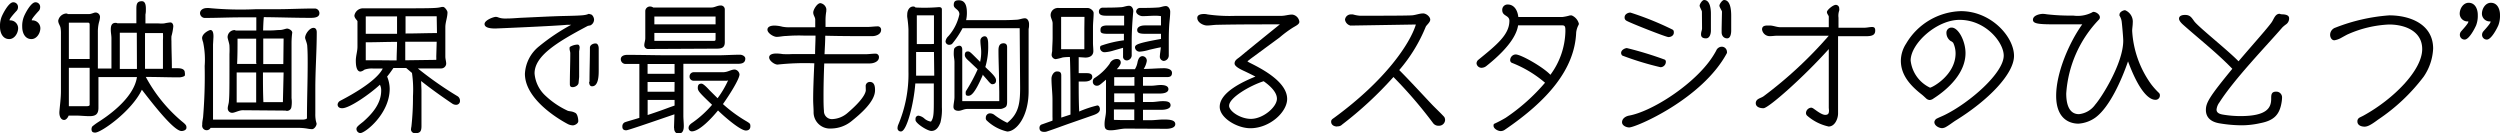
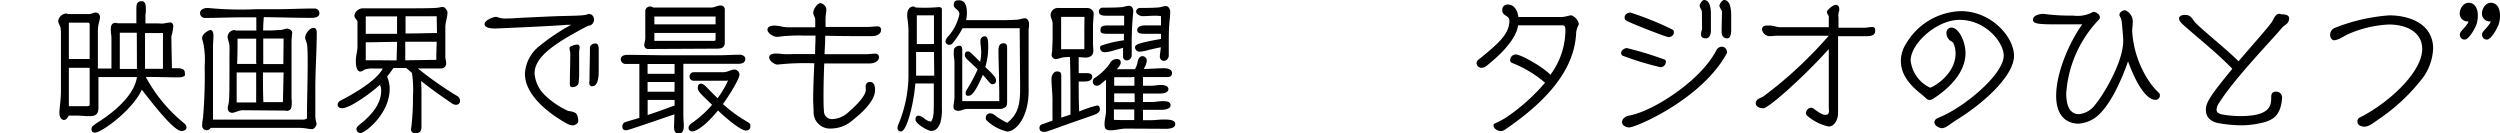
<svg xmlns="http://www.w3.org/2000/svg" viewBox="0 0 349.96 18.68">
  <g id="レイヤー_2" data-name="レイヤー 2">
    <g id="_上部内容" data-name="※上部内容">
-       <path d="M1.45,2.85A1.11,1.11,0,0,1,2.54,3.94c0,.69-.5,1.53-1.25,1.53C.36,5.47,0,4.56,0,3.76A3.52,3.52,0,0,1,.24,2.32c.22-.52,1-2,1.6-2A.65.65,0,0,1,2.52,1a.77.77,0,0,1-.18.5c-.18.19-1,1.08-1,1.3v.06Zm3.11,0A1.11,1.11,0,0,1,5.65,3.94c0,.69-.5,1.53-1.25,1.53-.93,0-1.29-.91-1.29-1.71a3.52,3.52,0,0,1,.24-1.44c.21-.52,1-2,1.6-2A.64.64,0,0,1,5.62,1a.76.76,0,0,1-.17.5c-.18.19-1,1.08-1,1.3v.06Z" />
      <path d="M24.22,9.55c.22,0,.44,0,.65,0,.95,0,1,.43,1,.63a.92.92,0,0,1,0,.4c-.09.16-.59.25-.77.25-1.56,0-3.13-.06-4.69-.06a21.3,21.3,0,0,0,5,6.18c.65.52.69.62.69.93s-.39.46-.69.46c-1.09,0-4.08-3.88-5.55-5.78-1.42,3-5.7,6-6.53,6-.38,0-.52-.14-.52-.5a.77.77,0,0,1,.1-.35,8.12,8.12,0,0,1,.81-.6c1-.63,5-3.23,5.45-6.32l-5.33,0h-.06v4.3c0,.89-.39,1.17-1.24,1.17-.68,0-1.25-.08-1.93-.08-.33,0-.67,0-1,0-.09.24-.33.61-.63.61-.49,0-.67-.57-.67-1v-.11c.08-1,.22-1.93.22-2.92v-8a4.2,4.2,0,0,0-.06-.87c-.06-.34-.32-.59-.32-1a1.24,1.24,0,0,1,1.09-1c.16,0,.2,0,.22.08h3c.33,0,.71-.22.91-.22A.63.63,0,0,1,14,2.4a3.08,3.08,0,0,1-.14.71,5.5,5.5,0,0,0-.16,1.41V9.59c.64,0,1.27,0,1.9,0,0-1.41,0-2.84,0-4.24,0-.38-.09-.78-.09-1.15s0-1,.67-1a.55.55,0,0,1,.26.06c.89,0,1.76,0,2.65,0,0-.68,0-1.33,0-2s.08-1.09.77-1.09c.52,0,.56.67.56,1.05s0,.53-.06.81l0,1.25H22.2a4.9,4.9,0,0,0,.77,0,6.83,6.83,0,0,1,.87-.14c.3,0,.42.3.42.55A7.6,7.6,0,0,1,24,5.07a6.42,6.42,0,0,0,0,.69c0,1.27.06,2.52.06,3.79ZM12.55,3.49c0-.26-.07-.32-.27-.32l-2.64,0V8.26h2.91Zm0,6-2.91,0v5.38c.46,0,.93,0,1.39,0l1,0c.14,0,.52,0,.52-.19,0-.6,0-1.17,0-1.75Zm6.6-4.91H16.77c0,.36,0,.72,0,1.07v4h2.4ZM22,9.63c.28,0,.54,0,.81,0,0-1.33,0-2.68,0-4a8.7,8.7,0,0,0,0-1H20.3V9.63Z" />
      <path d="M34,15.43c-.54,0-1.13.36-1.49.36a.61.61,0,0,1-.63-.64c0-.28.14-.63.16-.93.06-.69.08-1.27.08-4.48V7.57a11,11,0,0,0,0-1.15c0-.32-.26-1-.26-1.21a1,1,0,0,1,.93-1,.34.34,0,0,1,.2.06c1,0,1.92,0,2.89,0,0-.62,0-1.23,0-1.84H33.7c-1.64,0-3.29.08-4.93.08A.69.69,0,0,1,28,1.86c0-.49.49-.73.93-.73a2,2,0,0,1,.35,0,46.61,46.61,0,0,0,6.5.16h2.73c1.87,0,3.71-.1,5.57-.1a.65.65,0,0,1,.63.67c0,.62-.81.64-1.24.64-2.18,0-4.36-.08-6.54-.1-.06.61-.08,1.24-.1,1.86H38c.4,0,.77-.06,1.17-.06S40,4,40.2,4s.71.24.71.57a11.55,11.55,0,0,0-.1,1.35v5.41c0,.81,0,1.6,0,2.41A4.31,4.31,0,0,1,40.79,15a.62.62,0,0,1-.83.48Zm.59,2.47c-1.7,0-3.4,0-5.11,0a.63.63,0,0,1-1.17-.43v-.12c0-.32.08-.63.12-.95a69.55,69.55,0,0,0,.22-7.15,11.76,11.76,0,0,0-.22-3.35,2.46,2.46,0,0,1-.14-.55c0-.68,1-1.15,1.17-1.15.34,0,.42.47.42.85v.12l-.06,1.07c0,.77,0,1.54,0,2.32v8.18H42.46c.09,0,.51-.06.51-.2,0-2.56.1-5.13.1-7.69,0-.79,0-1.6-.06-2.39,0-.38-.3-1-.3-1.17,0-.52.62-1.39,1.17-1.39.36,0,.46.32.46.62,0,2.63-.2,5.26-.2,7.9,0,1.17,0,2.33,0,3.5a4.39,4.39,0,0,0,.06.89c0,.08.12.48.12.5,0,.3-.32.77-.64.77A4.17,4.17,0,0,1,43,18a7.7,7.7,0,0,0-1.17-.1c-1.84,0-3.68,0-5.52,0Zm1.27-9.07c0-1.15,0-2.27,0-3.42-.87,0-1.74,0-2.61,0,0,1.19,0,2.35-.06,3.54l2,0h.73Zm0,5.51c0-1.09,0-2.2,0-3.29v-.91H33.13c0,1.41,0,2.79,0,4.2Zm3.84-8.95H36.85V6.71c0,.76,0,1.51,0,2.26.93,0,1.88,0,2.81,0Zm0,4.75H36.81c0,1.39,0,2.77.06,4.16.91,0,1.82,0,2.73,0Z" />
      <path d="M59,12.64c0,.89,0,1.78,0,2.67s0,1.56,0,2.34-.22,1-.93,1a.55.55,0,0,1-.54-.52,2.7,2.7,0,0,1,.06-.41,37.28,37.28,0,0,0,.22-4.26,16.16,16.16,0,0,0-.14-3.25l-.81-.69H55.07c-.28.41-.56.81-.88,1.2a4.57,4.57,0,0,1,.36,1.71c0,3.5-3.43,6.2-4.12,6.2a.58.58,0,0,1-.53-.58c0-.25.17-.41.93-1,1.13-1,2.53-2.45,2.53-4.37a1.71,1.71,0,0,0-.18-.82c-1.34,1.25-4.23,3.29-5.28,3.29-.42,0-.64-.2-.64-.53a.68.68,0,0,1,.38-.52c4.71-2.45,5.7-4,5.94-4.51-.46,0-.93,0-1.39,0A3.1,3.1,0,0,0,51,9.76a1.13,1.13,0,0,1-.54.26c-.63,0-.65-1.13-.65-1.54,0-.66.23-1.29.23-1.94V3c0-.16-.43-.43-.43-.83a1.23,1.23,0,0,1,1.07-1,.85.85,0,0,1,.22,0c.25,0,.49,0,.75,0,9.37,0,9.37,0,10.2-.2l.18,0c.23,0,.61.54.61.75,0,.72-.3,1.39-.3,2.08V7.92c0,.34.12.68.12,1a.7.7,0,0,1-.71.66,1,1,0,0,1-.26,0c-1,0-2,0-3,0a49.35,49.35,0,0,0,5.61,3.92.74.74,0,0,1,.29.59.53.53,0,0,1-.55.58.94.94,0,0,1-.52-.16c-1.48-1-3-2.08-4.37-3.17ZM55.58,2.3l-2.3,0c-1.42,0-1.64,0-1.72,0l-.36,0V4.73h4.38Zm-.06,6.16c0-.87.06-1.73.06-2.6-1.46,0-2.91.06-4.38.06V8.44l2.18,0Zm5.61-6.18H58.61l-1.84,0c0,.81,0,1.6,0,2.41,1.47,0,3-.06,4.4-.06Zm0,3.56h-4.4c0,.87,0,1.75,0,2.6l4.34-.06a3.27,3.27,0,0,0,0-.44Z" />
      <path d="M82.29,3.62c-4.39,2.32-7.46,4.22-7.46,6.66a4.75,4.75,0,0,0,1.56,3.15,11.56,11.56,0,0,0,2.93,2c.38.22.62.06,1.21.37.3.14.42.8.42,1.15s-.5.6-.76.6a1.68,1.68,0,0,1-.77-.22c-.87-.46-5.94-3.31-5.94-7a5.26,5.26,0,0,1,2-3.86,28.15,28.15,0,0,1,4.48-3l-.56,0c-1.82.18-10,.52-10.08.52-.69,0-1.49-.1-1.49-.63s1.23-1,1.59-1a1.05,1.05,0,0,1,.34.08,2.56,2.56,0,0,0,.93.15h.23c.66,0,1.31-.06,2-.1,1.64-.07,4.27-.21,5.92-.25,2.83-.06,3.07-.1,3.58-.3A1.15,1.15,0,0,1,82.63,2c.3,0,.53.46.53.75a.91.91,0,0,1-.51.8ZM81,11.53c0,.41-.48.67-.84.67s-.39-.22-.39-.48c0-1.42.06-2.85.06-4.27,0-.22-.1-.42-.1-.62s0-.24.12-.31a2.27,2.27,0,0,1,1-.28c.22,0,.29.24.29.41a4.63,4.63,0,0,1-.07.52c0,.12,0,.38,0,2.44,0,.39,0,.77,0,1.16Zm1.52-.08c0-1.59.06-3.19.06-4.78,0-.39.46-.59.79-.59s.44.4.44.71c0,1,0,2,0,3.05,0,.64,0,2.24-.93,2.24C82.53,12.08,82.47,11.71,82.47,11.45Z" />
      <path d="M94.35,17.86,94.41,16c-3.69,1.27-6.52,2.24-6.74,2.24-.37,0-.55-.16-.55-.51v-.06a.61.61,0,0,1,.32-.54c.23-.1,1.14-.35,1.46-.45l.6-.18c0-2.52,0-5,0-7.55-.62,0-1.23,0-1.85,0a.67.67,0,0,1-.75-.65c0-.5.52-.62.91-.62,2,0,4,.06,5.94.06,2.22,0,4.44,0,6.66,0,1.07,0,2.14-.08,3.19-.08.29,0,.73.2.73.54,0,.61-.49.73-1,.73H95.66c0,1.07,0,1.53,0,7.25,0,.48.06,1,.06,1.45s-.08,1.07-.72,1.07c-.45,0-.63-.36-.63-.76Zm-3.65-11a.52.52,0,0,1-.51-.53c0-.34.14-.62.14-1V1.52A.66.66,0,0,1,91,.91a.82.82,0,0,1,.44.14h8.16c.43,0,.81-.28,1.26-.28a.55.55,0,0,1,.6.58V5.92c0,.75-.44.89-1.11.89Zm3.73,2.1H90.65v1.37h3.78Zm0,2.52H90.65v1.36h3.77Zm0,2.51H90.66V16.1c.68-.22,1.33-.45,1.85-.63s1.28-.48,1.92-.69Zm5.74-11.68H91.6V3.41c.93,0,1.92,0,2.85,0,1.7,0,3.42,0,5.13,0h.59Zm0,2.3H91.6V5.72h8.25c.24,0,.32,0,.32-.27Zm1.61,6.69-.54,0-4.14,0a.56.56,0,0,1-.57-.61.58.58,0,0,1,.53-.58h4.12c.73,0,1.13-.38,1.69-.38a.79.79,0,0,1,.65.68c0,.67-1.49,3-2.32,4.16A19.65,19.65,0,0,0,104.53,17c.45.28.51.32.51.68s-.21.59-.63.59c-.77,0-3-1.92-3.9-2.81-.87,1.07-2.6,2.93-3.67,2.93a.47.47,0,0,1-.45-.5c0-.35.34-.59.61-.77a14.71,14.71,0,0,0,2.68-2.45c-1.75-1.67-2-1.94-2-2.36s.15-.6.53-.6c.12,0,.4.14,1.11.92l1.13,1.12a13.62,13.62,0,0,0,1.48-2.51Z" />
      <path d="M121.18,12a.58.58,0,0,1,.59-.53c.72,0,.72.83.72,1.17,0,1.6-2.1,3.36-3.33,4.35a4.59,4.59,0,0,1-2.83,1,2.28,2.28,0,0,1-2.44-2.33c0-.52-.06-1.09-.06-1.73,0-1.48.08-3.25.16-5.07a35.85,35.85,0,0,0-5.15.18h0c-.42,0-1.17-.53-1.17-1s.62-.55,1-.55a5.87,5.87,0,0,1,.89.08,11.74,11.74,0,0,0,1.31,0l3.23,0c0-.87.06-1.74.06-2.59H112.5a22.57,22.57,0,0,0-2.47.06c-.44,0-.87.12-1.31.12s-1.29-.52-1.29-1,.58-.58,1-.58a4.86,4.86,0,0,1,1.09.16,5.05,5.05,0,0,0,1.09.08c1.13,0,2.36,0,3.51,0,0-.36,0-.71,0-1.07s-.28-.59-.28-1,.56-1.31,1-1.31a1,1,0,0,1,.83.8.76.76,0,0,1,0,.19l0,.14a7.45,7.45,0,0,0-.11,1.41c0,.26,0,.51,0,.79,2,0,3.88,0,5.88,0,.47,0,1-.08,1.42-.08a.46.46,0,0,1,.48.5c0,.63-.75.87-1.25.87-2.2,0-4.38,0-6.57-.06,0,.83-.06,1.72-.1,2.59,1.9,0,3.8,0,5.7,0,.48,0,1-.08,1.43-.08a.47.47,0,0,1,.49.5c0,.63-.77.87-1.27.87-1.36,0-2.73,0-4.1,0h-2.29c-.06,1.55-.1,3.05-.1,4.36,0,.85,0,1.62.06,2.28a1.11,1.11,0,0,0,1.21,1.15,3.47,3.47,0,0,0,2-.78c1.34-1.13,2.53-2.37,2.65-3.22Z" />
      <path d="M130.34,17c.38-.53.38-1.2.38-3.23,0-.69,0-1.4,0-2.09h-2.59c-.2,2.76-1.19,6.72-2,6.72a.45.45,0,0,1-.49-.5,1.29,1.29,0,0,1,.08-.39A18.17,18.17,0,0,0,127.17,10V4.12A15.9,15.9,0,0,0,127,2.4,2,2,0,0,1,127,2c0-.5.27-1.09.85-1.09a.4.4,0,0,1,.31.14A23.64,23.64,0,0,0,131.39,1l.1,0c.2,0,.36.1.36.32V15a7.52,7.52,0,0,1-.2,2.14c-.22.58-.57,1.19-1.27,1.19-.55,0-2.12-1-2.22-1.49a2,2,0,0,1,0-.25.42.42,0,0,1,.41-.4,1.61,1.61,0,0,1,.87.44,1.84,1.84,0,0,0,.85.39Zm.4-9.72h-2.5c0,.59,0,1.21,0,1.8s0,1,0,1.51l1.93,0h.61Zm0-1.13c0-1.33,0-2.73,0-4h-2.4c0,.45,0,.93,0,1.38,0,.88,0,1.77,0,2.64l1.95,0Zm12-2.2-8,0a12.44,12.44,0,0,1-1.47,2.2.7.7,0,0,1-.35.12.5.5,0,0,1-.56-.48,1.24,1.24,0,0,1,.4-.73A6.71,6.71,0,0,0,134.3,2c0-.71-.79-.75-.79-1.29s.24-.67.72-.67c1,0,1.12,1,1.12,1.78a4.51,4.51,0,0,1-.11,1h4.49c.85,0,1.7,0,2.56-.06.39,0,.81-.2,1.18-.2s.58.4.58.82c0,.21,0,.45-.06.67,0,.52,0,1.05,0,1.56v7.15c0,3.61-1.74,5.65-3,5.65a6.11,6.11,0,0,1-2.87-1.55.45.45,0,0,1-.12-.39.58.58,0,0,1,.63-.6,1,1,0,0,1,.6.24A10,10,0,0,0,141,17.19c1.6-1.27,1.8-2.73,1.8-4.91Zm-2.89,7.49c0-1.47-.08-2.91-.08-4.38,0-.5.1-1,.71-1,.38,0,.5.24.5.54,0,.53,0,1.09,0,1.62v5.27c0,.24,0,.45,0,.69s0,.65-.22.81a1.65,1.65,0,0,1-.65.26l-3.11,0c-.52,0-1,0-1.55,0s-.85.26-1.28.26-.7-.18-.7-.56.14-.91.14-1.36V8.69c0-.37-.1-.75-.1-1.12,0-.64.06-.78.12-.84a1,1,0,0,1,.67-.33c.32,0,.4.31.4.53v7.23h.18c1.68,0,3.27,0,5,0,0-.43,0-.87,0-1.31Zm-2.3-1,0,.12c-1.13,2.61-1.64,2.85-2,2.85s-.37-.16-.37-.44a.47.47,0,0,1,.07-.27,23.57,23.57,0,0,0,1.61-3l-1.15-1.09c-.24-.22-.65-.54-.65-.9s.14-.51.43-.51.38.14,1.71,1.46a6.06,6.06,0,0,0,.15-1.4c0-.54-.11-1-.11-1.59a.61.61,0,0,1,.61-.59c.48,0,.48.85.48,1.17a9.79,9.79,0,0,1-.4,3.13l.26.26c.95.89,1.24,1.26,1.24,1.62s-.19.53-.55.53c-.18,0-.5-.39-.61-.53Z" />
      <path d="M149.81,17.25c-1.09.38-2.16.79-3.25,1.15a1,1,0,0,1-.34.06c-.22,0-.71,0-.71-.56a.51.51,0,0,1,.24-.45l1.58-.56a5.15,5.15,0,0,0,0-.57c0-.42,0-.83,0-1.15V14c0-1-.14-2-.14-3,0-.41.3-1,.77-1s.6.18.6.58v5.88l1.29-.42c0-.55,0-1.13,0-1.68,0-2.1,0-4.28-.08-6.38a7.86,7.86,0,0,0-1,.06,6.88,6.88,0,0,1-1,.24.62.62,0,0,1-.56-.6,5.24,5.24,0,0,1,.08-.53c0-.63.06-1.25.06-1.88,0-1.73,0-2,0-2,0-.4-.28-.75-.28-1.15a1,1,0,0,1,.93-1,.36.36,0,0,1,.2,0c1.35,0,2.72,0,4.06,0,.34,0,.83.36.83.71v0c0,.68-.09,1.33-.09,2V6c0,.38.05.77.05,1.15,0,.65-.51.91-1.12.91L151,8,151,10.24h1.1c.38,0,.8.06.8.53s-.58.64-1,.64l-.72,0H151c0,1.4,0,2.79.07,4.2a15.38,15.38,0,0,1,2.54-.85c.26,0,.36.33.36.53,0,.48-.54.69-.92.83Zm2-14.89-2.6,0h-.67V6.89h1.39l1.86,0c0-.93,0-1.94,0-2.87ZM157.63,18c-.73,0-1.43.24-2.16.24s-.85-.26-.85-.89.2-1.19.2-1.8v-4.4c-.95.83-1,.85-1.31.85a.54.54,0,0,1-.53-.59.56.56,0,0,1,.23-.48,7.63,7.63,0,0,0,2.12-2,1.1,1.1,0,0,1,1-.67c.34,0,.56.16.56.51,0,.2-.16.5-.56.92h2.54a2.86,2.86,0,0,0,.37-1c.08-.35.24-.83.7-.83a.63.63,0,0,1,.59.7,2.94,2.94,0,0,1-.43,1.09c1,0,1.92-.1,2.89-.1.41,0,1.07.14,1.07.65s-.32.59-.7.59H160V12c.39,0,.81,0,1.2,0s.86-.1,1.29-.1,1.07.08,1.07.58-.71.61-1.13.61H160v1.19l1.22,0c.52,0,1-.12,1.55-.12s1.09.06,1.09.58-.81.63-1.25.63H161l-1,0v1.46h1c.63,0,1.27-.1,1.9-.1.89,0,1.62.08,1.62.65s-.87.65-1.28.65ZM155.89,7.07a5.25,5.25,0,0,1-1.23.24.63.63,0,0,1-.67-.56c0-.13,0-.27.13-.35a15.66,15.66,0,0,1,3.21-.76V4.73l-.85,0H155c-.92,0-.95-.21-.95-.53s.07-.64,1-.64c.41,0,.85,0,1.26,0l1.05,0V2.2h-1c-.45,0-.93,0-1.4,0s-1.13,0-1.13-.58a.53.53,0,0,1,.51-.55c.77,0,1.76,0,2.54-.06.39,0,.77-.2,1.17-.2s.59.42.59.73v.06c-.16,1.67-.22,3.15-.22,4.18,0,.64,0,1.25,0,1.88a.73.73,0,0,1-.69.8.52.52,0,0,1-.52-.58c0-.39,0-.79,0-1.19Zm2.93,6-2.85,0,0,1.23h2.87Zm-1.76,3.74h1.72c0-.5,0-1,0-1.49-1,0-1.9,0-2.85,0v1.46Zm1.34-6-2.43,0V12h2.83c0-.41,0-.81,0-1.23Zm4.1-4.19c-.53.09-1.17.25-1.62.35a6.08,6.08,0,0,1-1.31.26.65.65,0,0,1-.69-.58c0-.41.37-.61,3.64-1.2V4.73l-.75,0h-1.51c-.91,0-1.07-.21-1.07-.55s.38-.62,1.07-.62c.38,0,.78,0,1.15,0h.38c.14,0,.44,0,.73,0V2.26a5,5,0,0,0-.77-.06c-.61,0-1.21.06-1.82.06-.34,0-.89-.28-.89-.66a.54.54,0,0,1,.55-.49c.83,0,1.66,0,2.48-.06.37,0,.75-.2,1.13-.2s.61.46.61.77c0,.66-.1,1.29-.14,1.92s-.06,1.31-.06,2,0,1.46,0,2.19a.77.77,0,0,1-.69.8.6.6,0,0,1-.56-.66,5.9,5.9,0,0,1,.06-.59Z" />
-       <path d="M175.05,8.24c-.06.06-.18.14-.25.2s-.16.1-.16.14.08.08.16.13l.27.14c1.73.86,5.11,2.66,5.11,5,0,1.85-2.45,4.1-5.15,4.1-1.86,0-4.29-1.44-4.29-3,0-2.06,3.36-3.56,5-4.23-.46-.24-.91-.46-1.37-.68s-1.55-.67-1.55-1.15.46-.69.72-.91c1.86-1.54,3.74-3.05,5.62-4.57-2.91,0-5.86,0-8.71.06-.5,0-1,.1-1.49.1s-1.36-.4-1.36-1.07c0-.48.61-.54.95-.54a1.93,1.93,0,0,1,.49.06,22,22,0,0,0,3.92.2c.2,0,3.65,0,4.86,0s1.48,0,1.54,0c.52,0,1-.18,1.53-.18a1.15,1.15,0,0,1,1,1c0,.32-.34.5-.85.79a15.69,15.69,0,0,0-1.91,1.41Zm-3,6.54c0,.81,1.61,1.86,3.05,1.86,1.73,0,3.65-1.67,3.65-2.82,0-1-1.11-1.92-1.86-2.45C174.93,12,172.06,13.69,172.06,14.78Z" />
-       <path d="M187.19,17.71c-.52,0-.85-.28-.85-.66,0-.14,0-.29.35-.51C194,11.21,197.39,6.08,198.2,3.43l-9.15.15a1,1,0,0,1-.77-.83.82.82,0,0,1,.87-.73,1.48,1.48,0,0,1,.24,0,4.93,4.93,0,0,0,.93.18c.65,0,1.21,0,1.76,0,1.13,0,5.15,0,5.66-.06s1-.26,1.47-.26,1,.48,1,.87-.53.76-.63,1a21.91,21.91,0,0,1-3.71,6.06c1.45,1.45,3.19,3.35,4.6,4.84.47.49,1.21,1.18,1.7,1.72a.82.82,0,0,1,.12.45.84.84,0,0,1-.87.78.92.92,0,0,1-.79-.34,61.85,61.85,0,0,0-5.57-6.48,51.88,51.88,0,0,1-7.19,6.66.81.81,0,0,1-.67.24Z" />
      <path d="M217.07,10.42a10.59,10.59,0,0,0,2.06-6c0-.58,0-.87-.42-.87h-6.2c-.13.83-.69,2.71-4.43,5.68a1.13,1.13,0,0,1-.66.26.7.7,0,0,1-.73-.62.69.69,0,0,1,.22-.47c2.63-2.14,4.38-3.55,4.38-5.49,0-.81-1-.61-1-1.5a.74.74,0,0,1,.77-.78c.81,0,1.36.68,1.48,1.75l3,0c1.05,0,2.66,0,3.17,0a6.32,6.32,0,0,0,1.05-.22,1.38,1.38,0,0,1,.26,0,1.73,1.73,0,0,1,1,1.17v0a.49.49,0,0,1-.08.22,3,3,0,0,0-.3,1c-.21,5.15-4,9.54-10,13.62a1,1,0,0,1-.57.18c-.36,0-1-.32-1-.75v0c0-.06,0-.24.12-.28a17,17,0,0,0,1.58-.83,27,27,0,0,0,5.51-4.91,16.21,16.21,0,0,0-4.58-2.76.41.41,0,0,1-.3-.43.81.81,0,0,1,.76-.77c.77,0,3.9,1.8,4.87,2.85Z" />
      <path d="M233.19,8.71a.76.76,0,0,1-.74.7,42,42,0,0,1-5.35-1.63.5.5,0,0,1-.17-.37v0c0-.4.49-.66.81-.68a49.31,49.31,0,0,1,5.33,1.63.37.37,0,0,1,.12.33Zm-5.13,9.13c-.38,0-1-.25-1-.73s.45-.83,1-.93c3-.55,8.31-3.86,11.05-7.37a12.42,12.42,0,0,0,1.13-1.72.86.86,0,0,1,.75-.55.72.72,0,0,1,.75.65.51.51,0,0,1,0,.24C238.29,13.86,229,17.84,228.06,17.84Zm5.5-12.65c-.36,0-5.41-2-5.86-2.28a.49.49,0,0,1-.28-.49c0-.44.48-.66.81-.66a42.2,42.2,0,0,1,5.89,2.38c.17.1.19.22.19.42C234.31,5,233.88,5.19,233.56,5.19Zm4.68-3.55c0-.17-.32-.65-.32-.85s.35-.79.63-.79c.85,0,.95,1.31.95,1.9,0,.77,0,1.63,0,2.4,0,.41-.16,1.07-.69,1.07-.36,0-.69-.12-.69-.54s.14-.57.14-.87Zm2.81,0c0-.15-.36-.63-.36-.85s.4-.79.65-.79c.46,0,1,.38,1,2.2,0,.69,0,1.58,0,2.1,0,.33-.08,1.07-.56,1.07S241,5,241,4.52c0-.18,0-.38,0-.56Z" />
      <path d="M256,15.09c0-2.73,0-5.48,0-8.22-3.59,4-8.46,8.28-9.14,8.28s-1.08-.28-1.08-.69v-.08c.07-.59.71-.62,1.1-.91A57.91,57.91,0,0,0,256,5h-7.23c-.32,0-.66.06-1,.06a1.08,1.08,0,0,1-1.11-.93c0-.46.33-.54.69-.56h.36c.53,0,1,.24,1.54.24H256V2.34c0-.18-.26-.38-.26-.66s.85-1,1.25-1a.48.48,0,0,1,.47.5.78.78,0,0,1,0,.3,2.21,2.21,0,0,0-.1,1v1.4H261c.35,0,.71-.1,1.07-.1s.43.2.43.5c0,.61-.41.79-1.31.79H257.3c0,3.6,0,7.21,0,10.81,0,.74-.45,1.83-1.32,1.83a6.77,6.77,0,0,1-3-1.51.5.5,0,0,1-.17-.41.79.79,0,0,1,.75-.72.8.8,0,0,1,.34.16c.41.28,1.12.85,1.6.85s.52-.27.53-.61Z" />
      <path d="M272.37,17.79a1.26,1.26,0,0,1-.5.15c-.41,0-1.09-.33-1.09-.85a.64.64,0,0,1,.38-.51c.36-.18.73-.32,1.09-.5,3.45-1.7,8.24-5.84,8.24-8.3,0-1.82-2.5-5-6.18-5-3.23,0-6.85,3.33-6.85,5.69a4.79,4.79,0,0,0,2.71,3.8c.3,0,3.58-1.76,3.58-4.81A3.48,3.48,0,0,0,273.42,6a.93.93,0,0,0-.36-.26,1.38,1.38,0,0,1-.59-1.11.71.71,0,0,1,.73-.77c.95,0,1.94,1.9,1.94,3.57,0,2.75-2.36,5-4.47,6.35a1,1,0,0,1-.54.22.79.79,0,0,1-.53-.25c-.18-.16-.42-.4-.66-.58-1.56-1.23-2.85-2.69-2.85-4.67a4.45,4.45,0,0,1,.73-2.38,9.19,9.19,0,0,1,7.67-4.56c4.24,0,7.44,3.59,7.44,6.26,0,2.5-3.56,6.22-8.27,9.11C273.22,17.23,272.8,17.55,272.37,17.79Z" />
      <path d="M293.32,16.46a4.58,4.58,0,0,1-2.38.85c-.79,0-3.11-.3-3.11-3.9,0-3.21,1.8-7.41,3.65-10-1,0-2,0-3,0-2.81,0-3.9,0-3.9-.64s1-.83,1.41-.83a4.52,4.52,0,0,1,.53.06,28.33,28.33,0,0,0,3.69.18,4.43,4.43,0,0,0,2.65-.44.36.36,0,0,1,.18-.08c.38,0,.91.36.91.76a.46.46,0,0,1-.12.31,16.47,16.47,0,0,0-4.59,10.36c0,1.19.25,2.89,1.78,2.89a3.2,3.2,0,0,0,2.28-1.34c.89-1,3.92-5.79,3.92-8.94,0-.55-.2-2.61-.22-2.69a2,2,0,0,0-.3-.81.3.3,0,0,1,0-.18c0-.32.48-.59.78-.59a1.73,1.73,0,0,1,1.07,1.78c0,.37-.08.75-.08,1.13a14.12,14.12,0,0,0,2.65,7.44A10,10,0,0,0,302.21,13a.46.46,0,0,1,.14.38.6.6,0,0,1-.64.59c-.55,0-2-.47-3.82-5.38C297,11.17,295.32,15,293.32,16.46Z" />
      <path d="M319.32,2c.73,0,1.12.16,1.12.56a1,1,0,0,1-.43.85,5,5,0,0,0-.5.41c-2.08,2.42-6.71,7.19-8.83,10.52a2,2,0,0,0-.4,1c0,.46.42.63.94.71a14.68,14.68,0,0,0,2.41.2c3.77,0,4.3-1.21,4.3-2.42,0-.53,0-1,.69-1a.8.8,0,0,1,.83.86,4.15,4.15,0,0,1-.05.55c-.28,1.84-1.09,2.63-3,3a12,12,0,0,1-2.61.3,19,19,0,0,1-3-.26c-1.49-.22-2-1-2-1.88,0-1,.45-1.82,3.7-5.77-2.2-2.27-4.57-4.11-6.89-6.17-.2-.18-.57-.54-.57-.84,0-.51.65-.53.85-.53.71,0,.91.38,1.28.89.6.81,4.64,4,6.2,5.6,2-2.35,4-4.57,4.62-5.44.32-.44.49-1.21,1.13-1.21Z" />
      <path d="M331,17.73c-.44,0-1-.18-1-.72a.57.57,0,0,1,.27-.53c.2-.12.42-.2.62-.32,4.14-2.28,8.18-6.32,8.18-9.29,0-2.53-2.44-3.44-4.64-3.44a15.84,15.84,0,0,0-5.7,1.34c-.2.08-.58.3-.95.5a2.94,2.94,0,0,1-1,.37c-.4,0-.6-.43-.6-.77a1.07,1.07,0,0,1,.74-1,25.7,25.7,0,0,1,7.54-1.72c2.93,0,6.14,1.25,6.14,4.65a7.53,7.53,0,0,1-1.33,3.94,26.31,26.31,0,0,1-6.37,6C331.87,17.51,331.41,17.73,331,17.73Z" />
      <path d="M345.53,3h-.12a1.09,1.09,0,0,1-1.09-1.09c0-.69.49-1.52,1.25-1.52.93,0,1.28.91,1.28,1.7a3.74,3.74,0,0,1-.23,1.45c-.22.51-1,2-1.61,2a.66.66,0,0,1-.67-.66.74.74,0,0,1,.18-.49c.17-.2,1-1.09,1-1.31Zm3.11,0h-.12a1.09,1.09,0,0,1-1.09-1.09c0-.69.49-1.52,1.25-1.52.93,0,1.28.91,1.28,1.7a3.74,3.74,0,0,1-.23,1.45c-.22.51-1,2-1.61,2a.66.66,0,0,1-.67-.66.74.74,0,0,1,.18-.49c.17-.2,1-1.09,1-1.31Z" />
    </g>
  </g>
</svg>